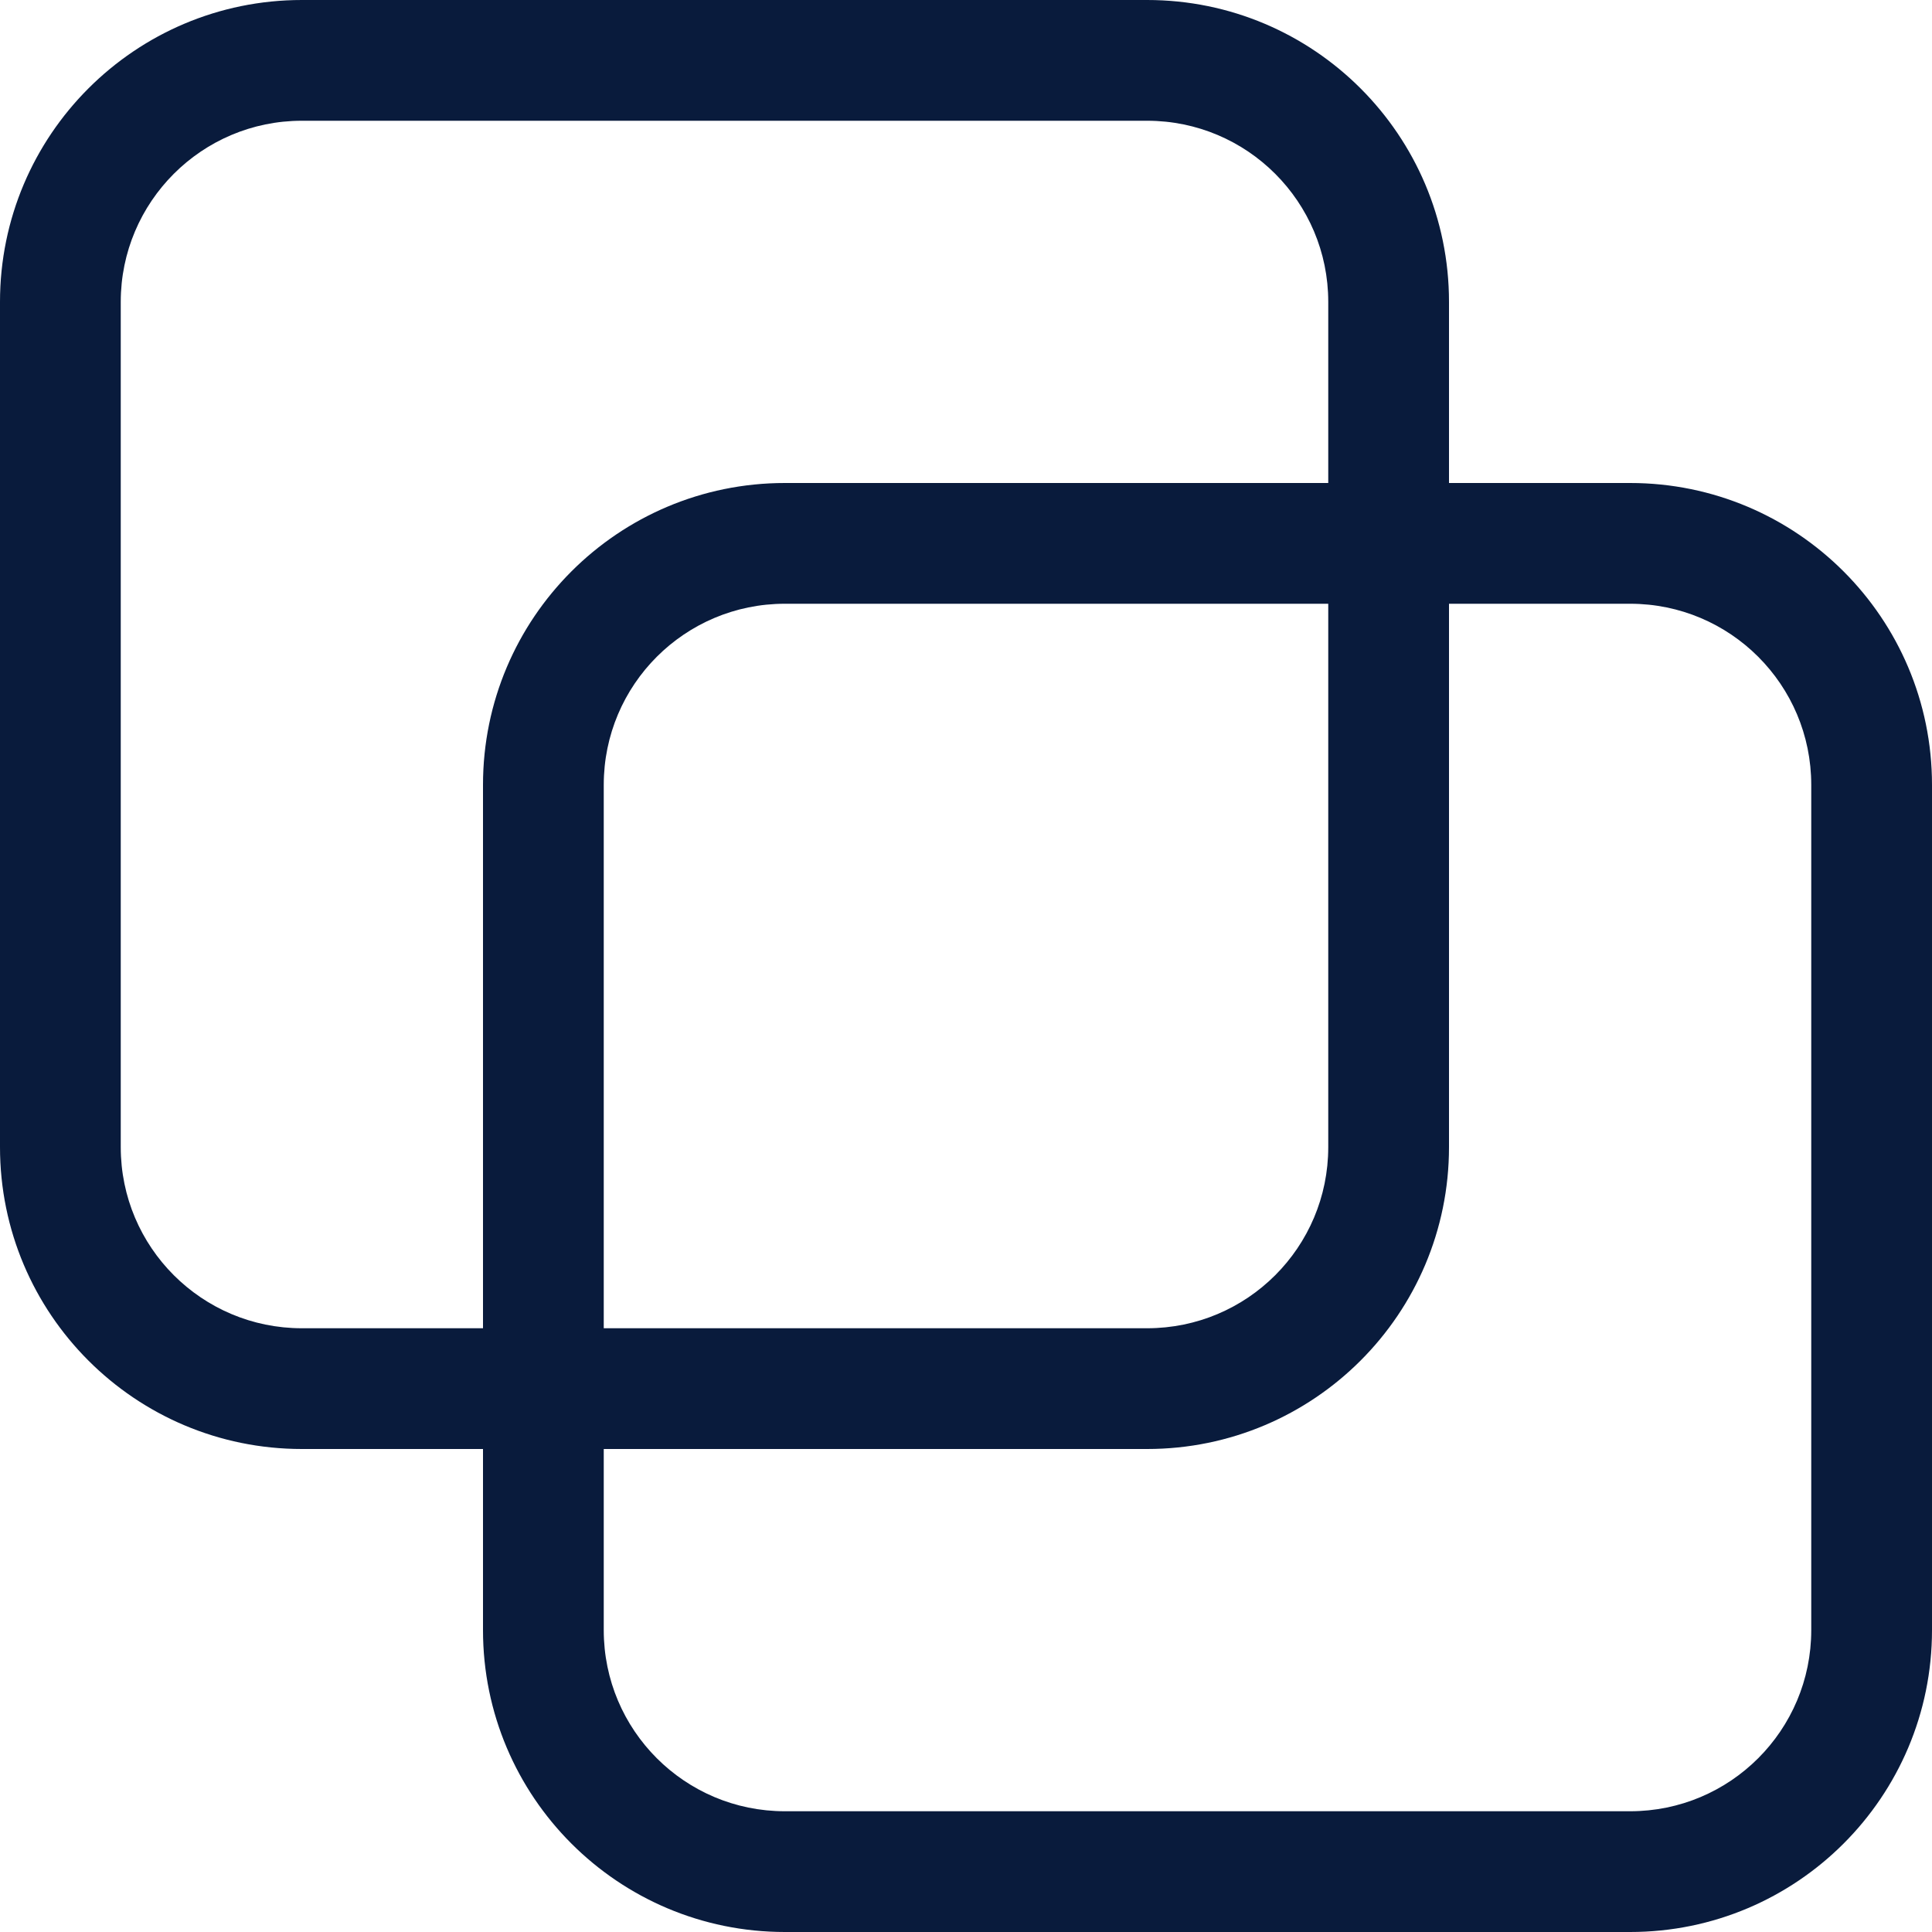
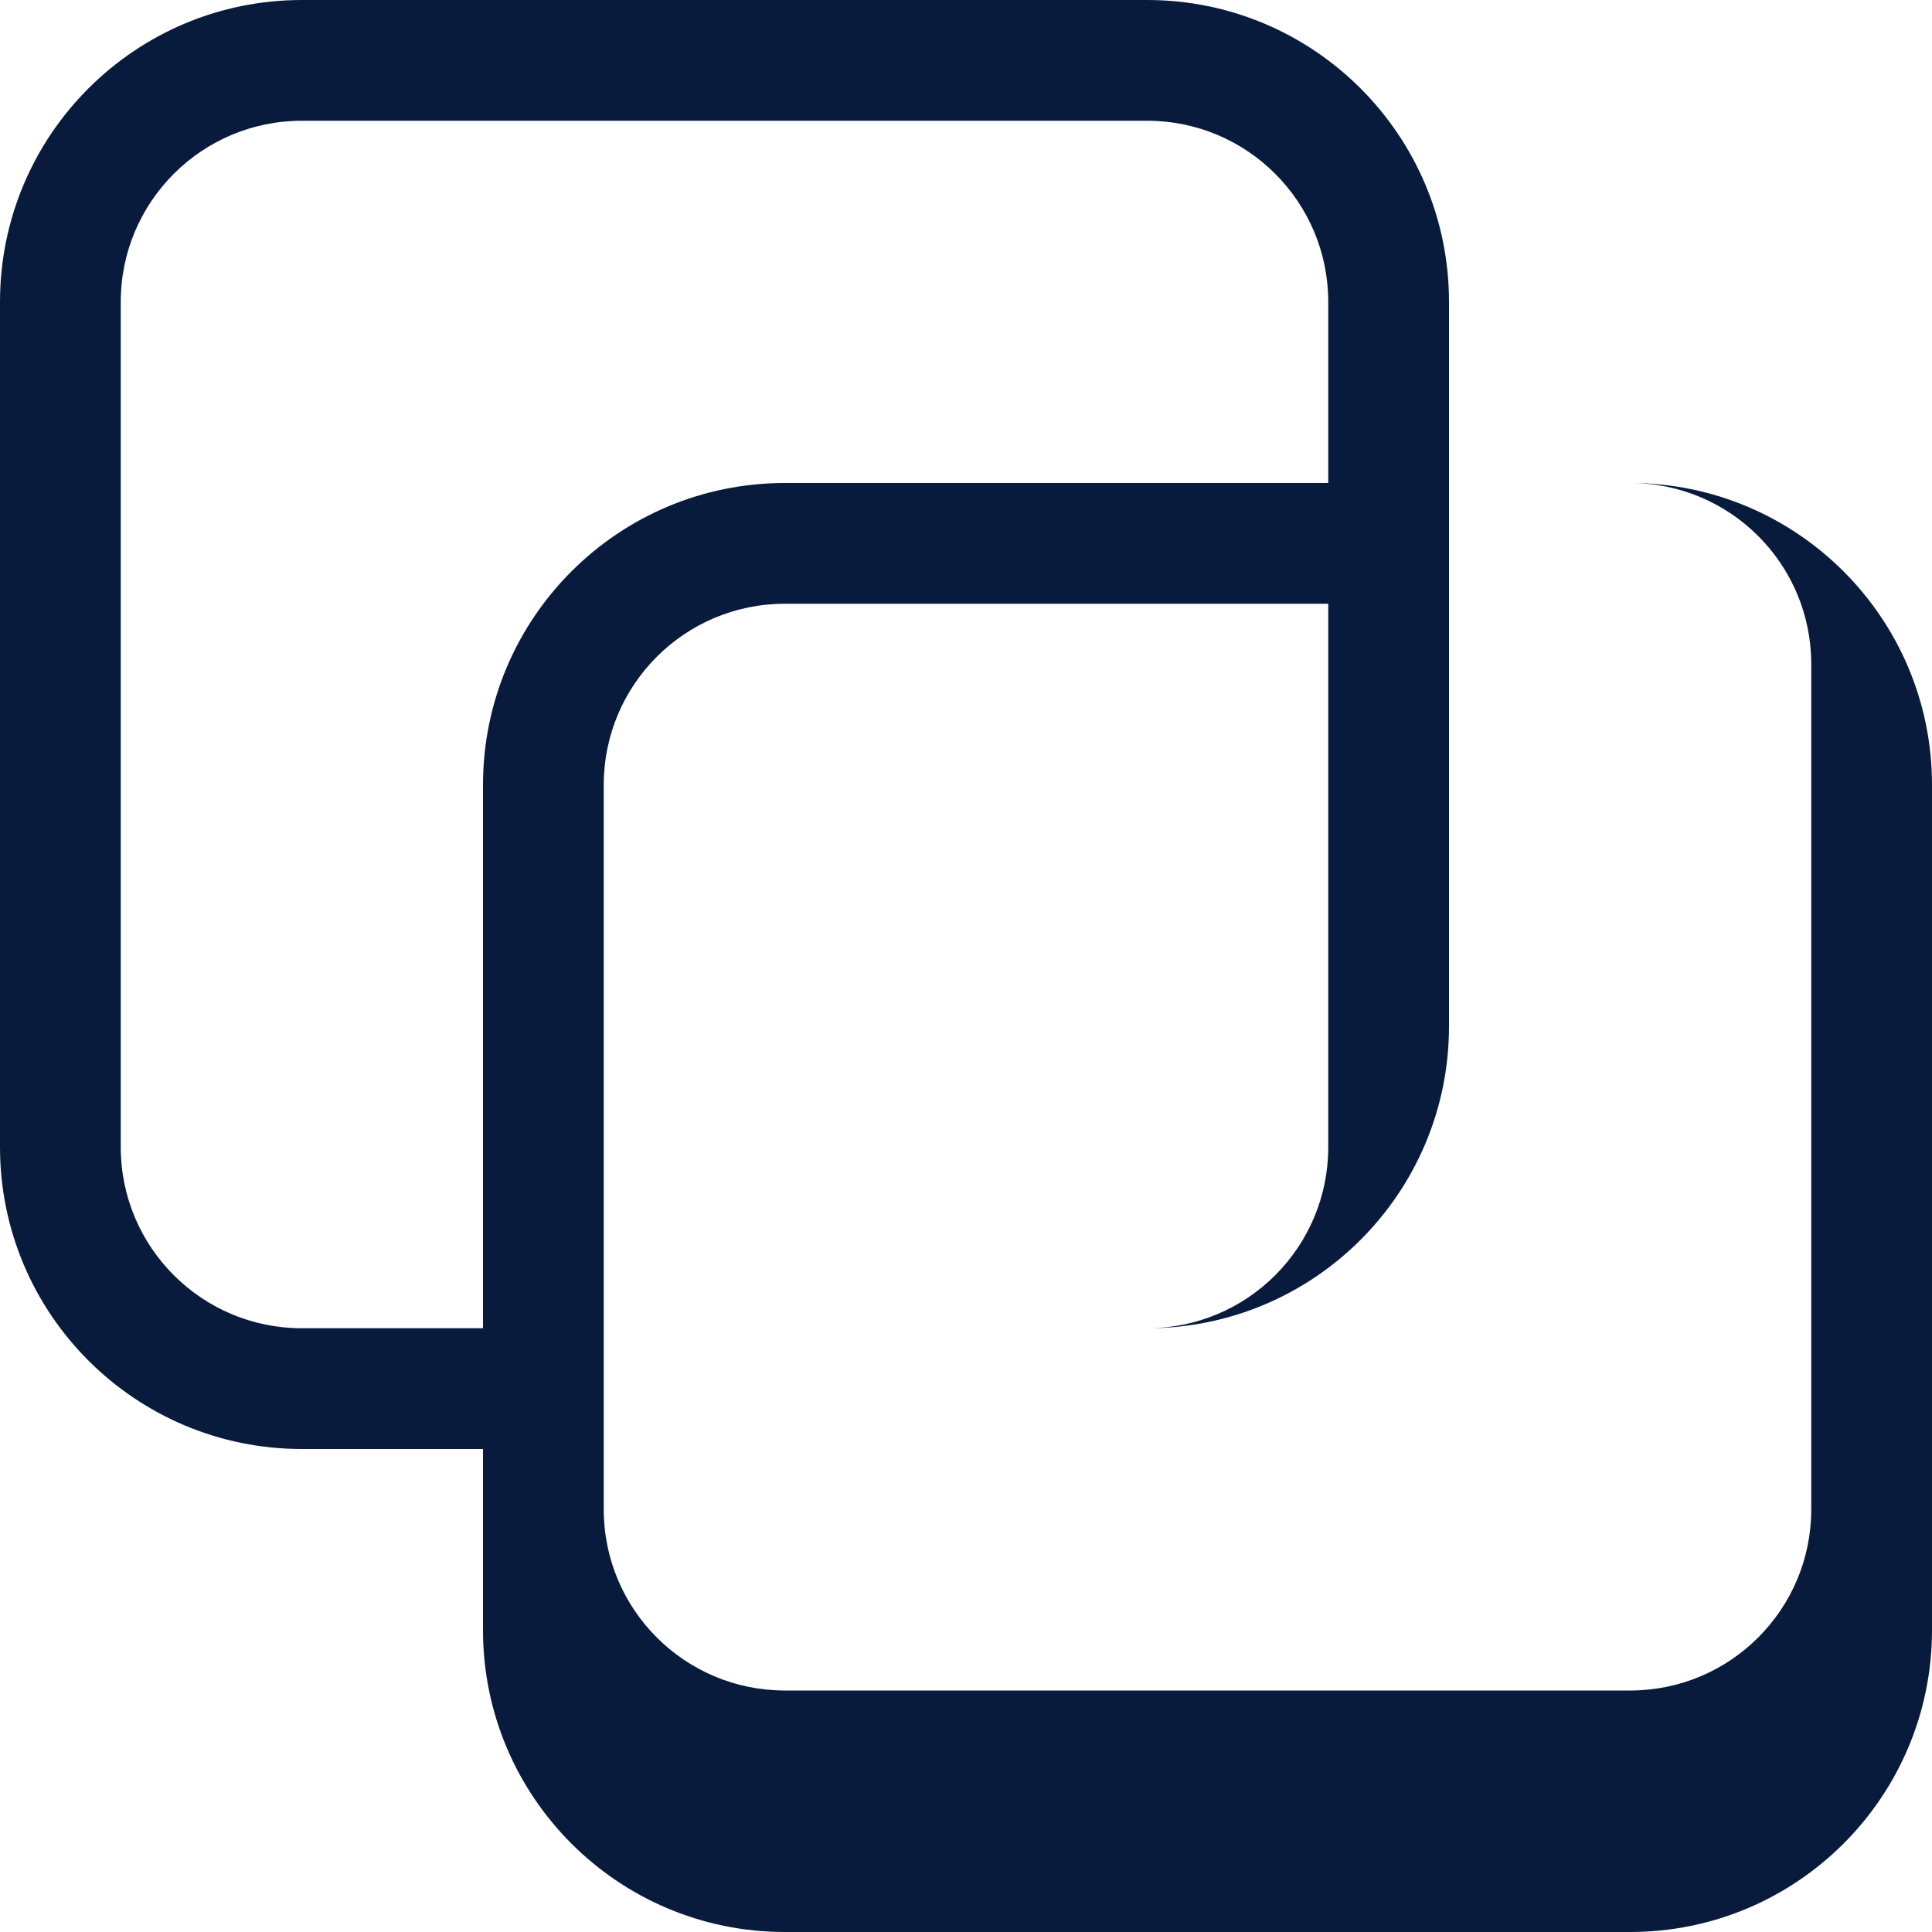
<svg xmlns="http://www.w3.org/2000/svg" fill="#091B3C" width="100pt" height="100pt" viewBox="0 0 100 100">
-   <path d="m15.625 0c-8.629 0-15.625 6.996-15.625 15.625v43.75c0 8.629 6.996 15.625 15.625 15.625h9.375v9.375c0 8.629 6.996 15.625 15.625 15.625h43.75c8.629 0 15.625-6.996 15.625-15.625v-43.75c0-8.629-6.996-15.625-15.625-15.625h-9.375v-9.375c0-8.629-6.996-15.625-15.625-15.625zm53.125 25v-9.375c0-5.176-4.195-9.375-9.375-9.375h-43.75c-5.176 0-9.375 4.199-9.375 9.375v43.75c0 5.18 4.199 9.375 9.375 9.375h9.375v-28.125c0-8.629 6.996-15.625 15.625-15.625zm-37.5 43.75v-28.125c0-5.18 4.195-9.375 9.375-9.375h28.125v28.125c0 5.18-4.195 9.375-9.375 9.375zm0 6.25h28.125c8.629 0 15.625-6.996 15.625-15.625v-28.125h9.375c5.18 0 9.375 4.195 9.375 9.375v43.75c0 5.18-4.195 9.375-9.375 9.375h-43.75c-5.18 0-9.375-4.195-9.375-9.375z" fill-rule="evenodd" />
+   <path d="m15.625 0c-8.629 0-15.625 6.996-15.625 15.625v43.75c0 8.629 6.996 15.625 15.625 15.625h9.375v9.375c0 8.629 6.996 15.625 15.625 15.625h43.75c8.629 0 15.625-6.996 15.625-15.625v-43.75c0-8.629-6.996-15.625-15.625-15.625h-9.375v-9.375c0-8.629-6.996-15.625-15.625-15.625zm53.125 25v-9.375c0-5.176-4.195-9.375-9.375-9.375h-43.75c-5.176 0-9.375 4.199-9.375 9.375v43.75c0 5.18 4.199 9.375 9.375 9.375h9.375v-28.125c0-8.629 6.996-15.625 15.625-15.625zm-37.5 43.75v-28.125c0-5.18 4.195-9.375 9.375-9.375h28.125v28.125c0 5.18-4.195 9.375-9.375 9.375zh28.125c8.629 0 15.625-6.996 15.625-15.625v-28.125h9.375c5.18 0 9.375 4.195 9.375 9.375v43.75c0 5.18-4.195 9.375-9.375 9.375h-43.75c-5.18 0-9.375-4.195-9.375-9.375z" fill-rule="evenodd" />
</svg>